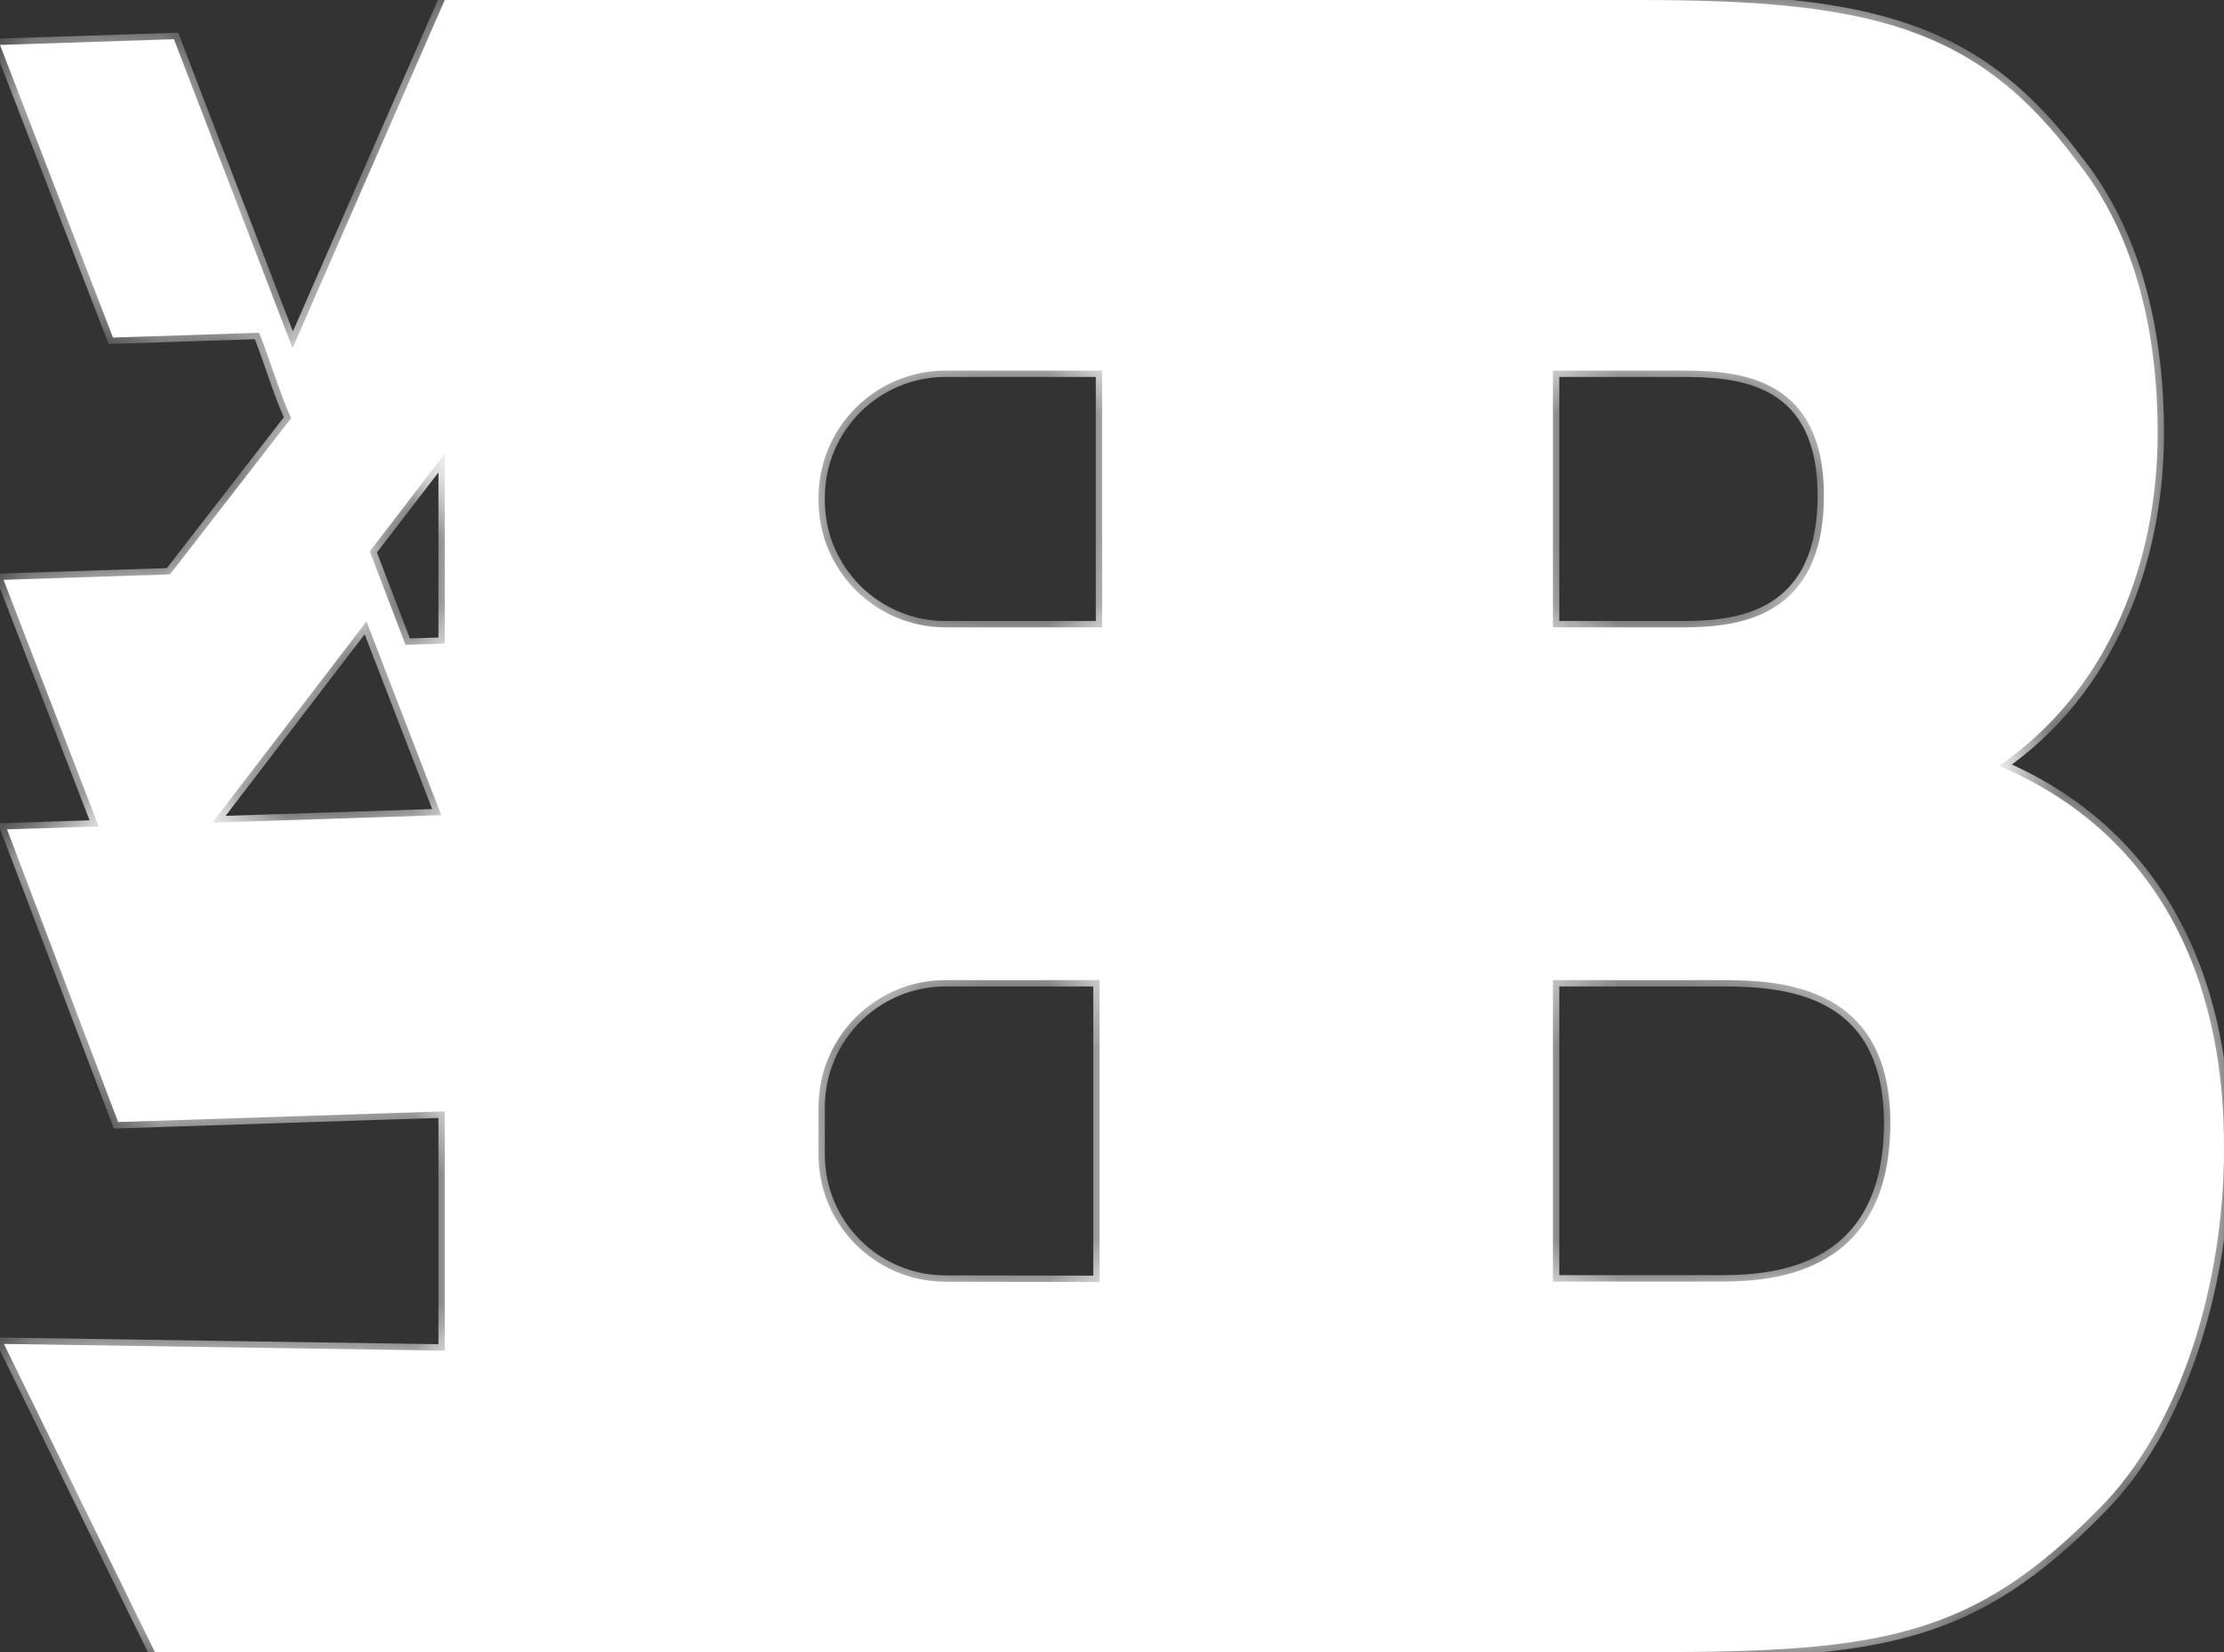
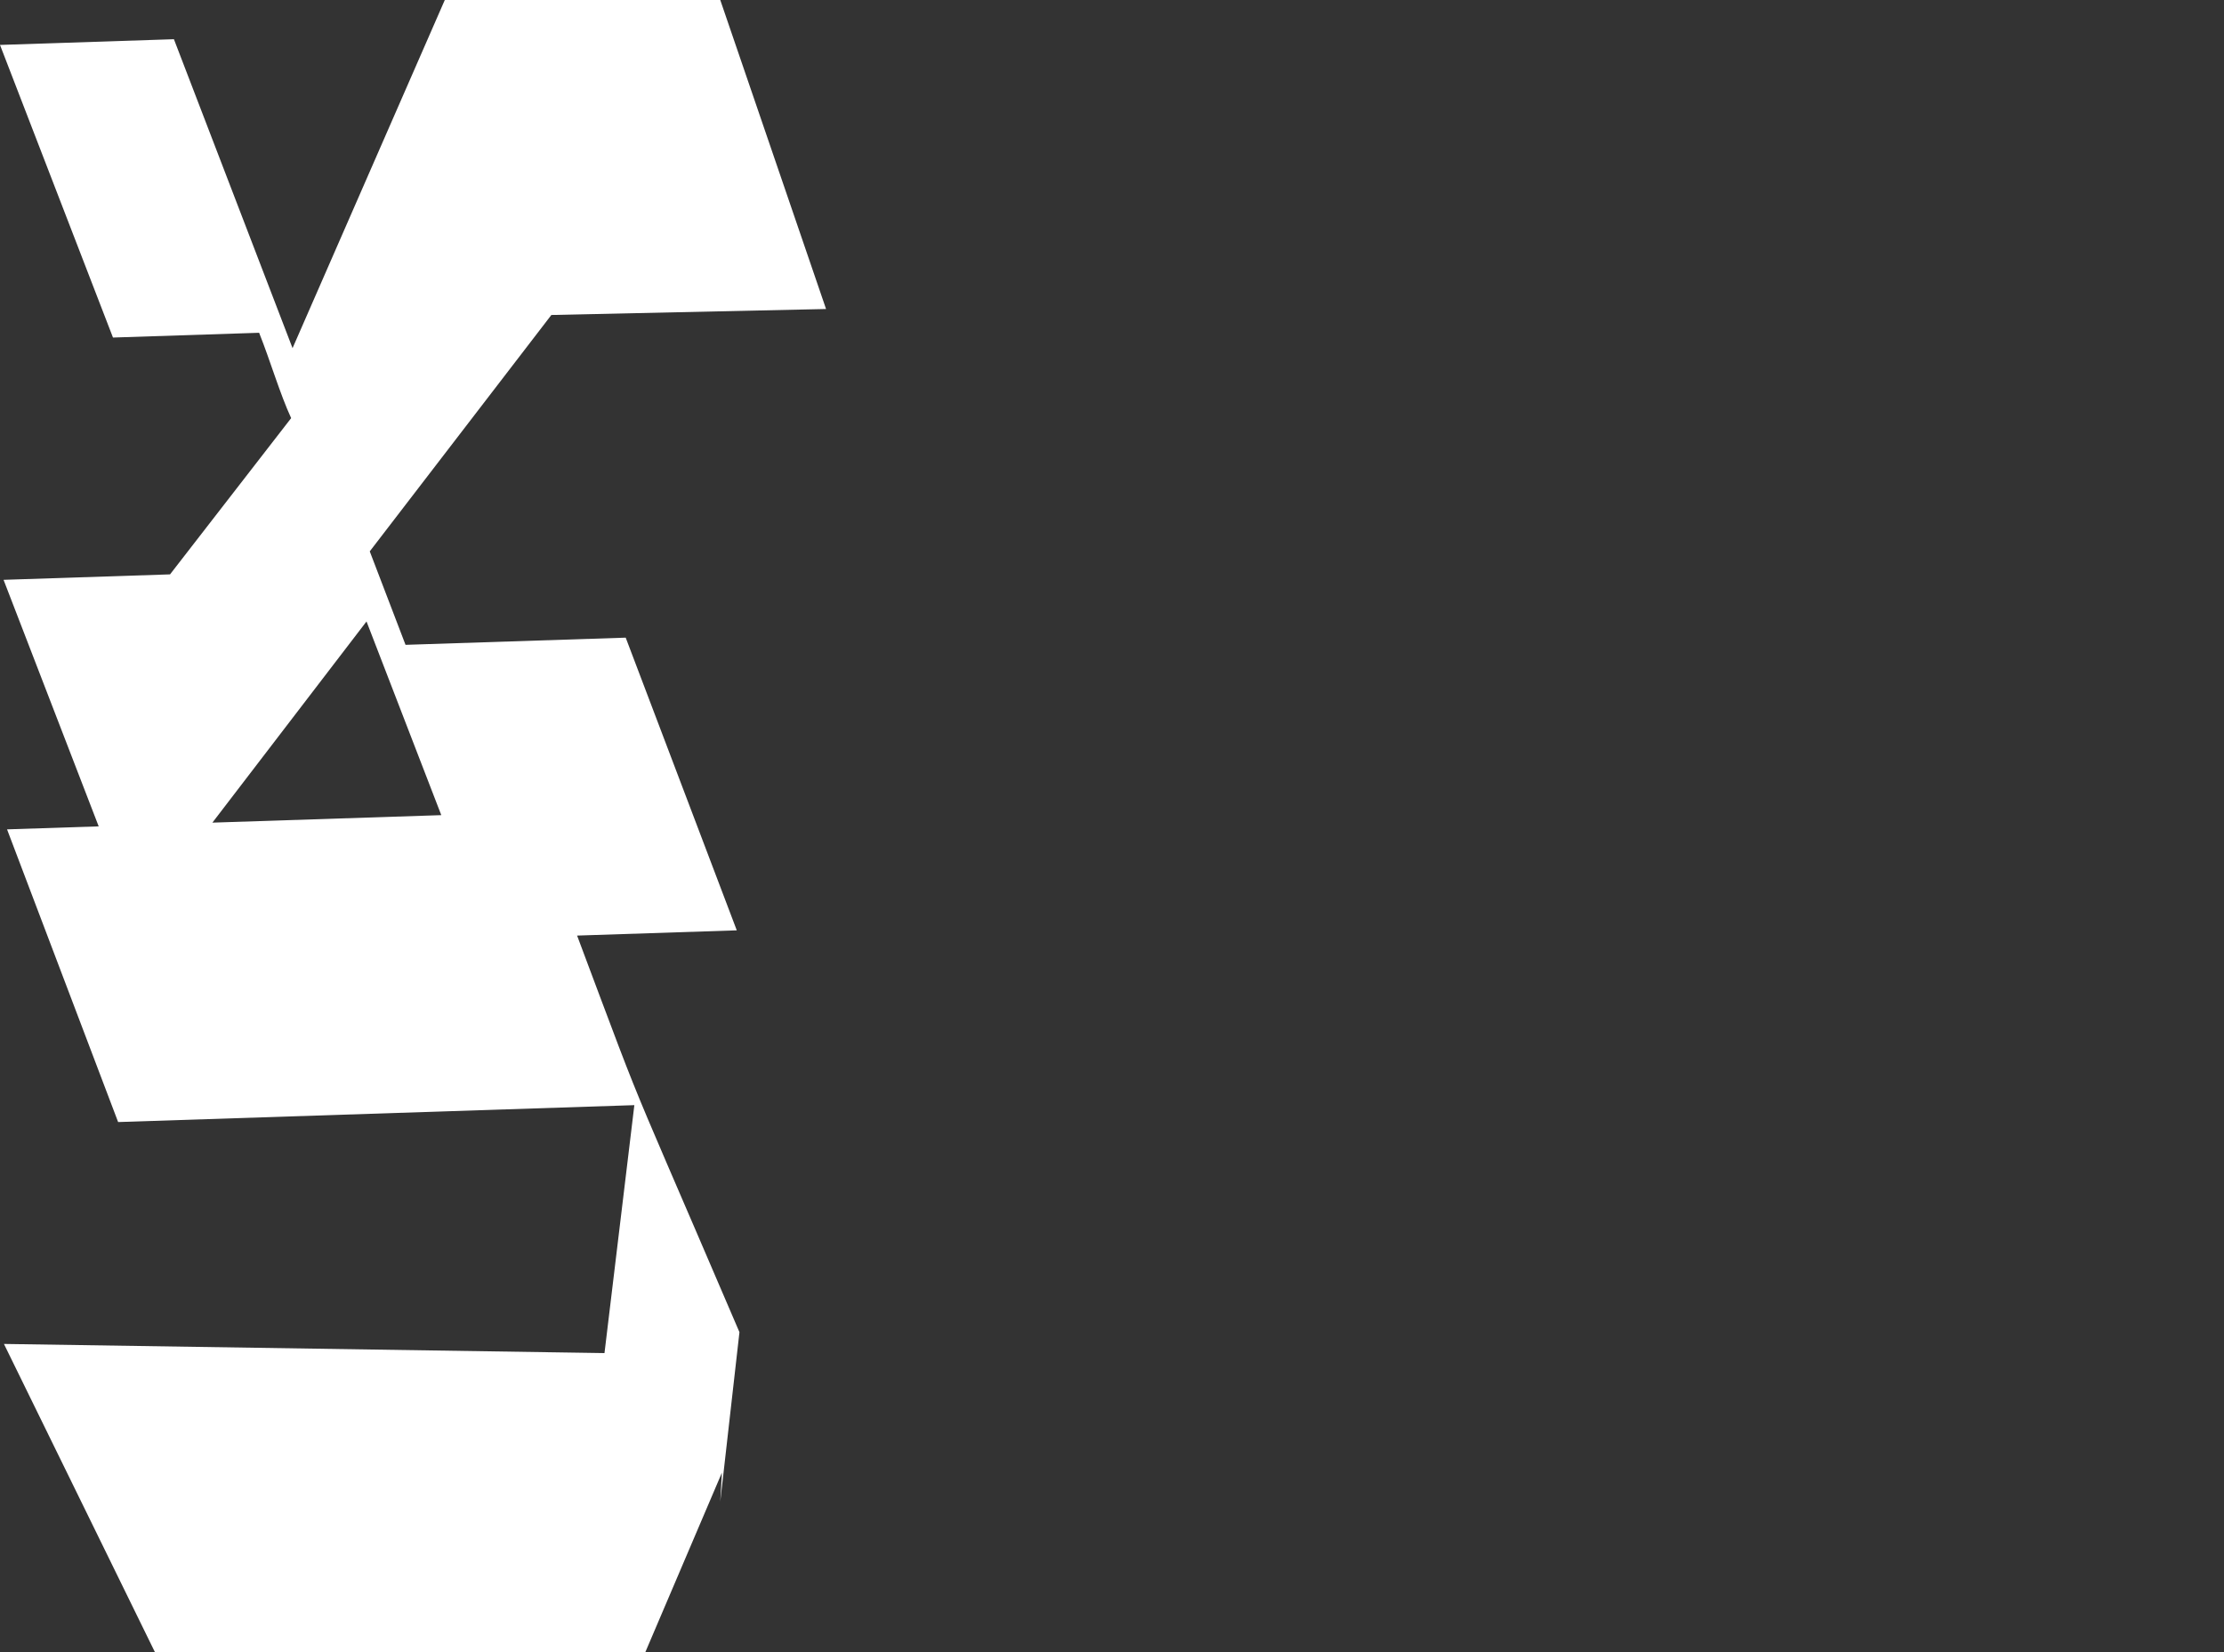
<svg xmlns="http://www.w3.org/2000/svg" width="35" height="26" viewBox="0 0 35 26" fill="none">
  <rect x="0" y="0" width="35" height="26" fill="#333333" stroke="none" />
  <mask id="path-1-inside-1_225_15" fill="white">
-     <path d="M7 26H20.019L20.011 15.424H17.305V20.175L14.878 20.171C13.775 20.169 12.881 19.274 12.881 18.171V17.424C12.881 16.32 13.777 15.424 14.881 15.424H17.305H20.011L20.019 9.873H14.881C13.777 9.873 12.881 8.978 12.881 7.873V7.832C12.881 6.728 13.777 5.832 14.881 5.832H17.345V9.873H20.019L20 0H7V26ZM20.019 26H26.006C29.633 26 31.054 25.754 33.027 23.751C34.333 22.451 35 20.168 35 18.095C35 17.005 34.913 13.527 31.46 12.051C33.201 10.857 33.956 8.819 33.956 6.816C33.956 5.305 33.636 3.724 32.679 2.53C31.112 0.422 29.43 0 25.803 0H20L20.019 26ZM24.439 5.832H26.383C27.224 5.832 28.704 5.832 28.704 7.8C28.704 9.873 27.137 9.873 26.383 9.873H24.439V5.832ZM24.439 15.424H27.021C27.892 15.424 29.749 15.424 29.749 17.673C29.749 20.168 27.718 20.168 27.021 20.168H24.439V15.424Z" />
-     <path d="M11.637 20.965C9.448 15.855 10.455 18.348 8.351 12.782L0.111 13.052L1.859 17.658L9.983 17.392L9.513 21.294L0.062 21.15L2.438 26H10.156L11.361 23.176L11.335 23.631L11.637 20.965ZM13 4.863L11.335 0H7L4.604 5.479L2.737 0.617L0 0.707L1.778 5.312L4.078 5.237C4.256 5.684 4.405 6.197 4.582 6.58L2.676 9.039L0.056 9.125L1.833 13.73L2.765 13.7L5.768 9.78L7.694 14.769L11.595 14.641L9.847 10.035L6.382 10.148L5.819 8.677L8.677 4.957L13 4.863Z" />
-   </mask>
-   <path d="M7 26H20.019L20.011 15.424H17.305V20.175L14.878 20.171C13.775 20.169 12.881 19.274 12.881 18.171V17.424C12.881 16.32 13.777 15.424 14.881 15.424H17.305H20.011L20.019 9.873H14.881C13.777 9.873 12.881 8.978 12.881 7.873V7.832C12.881 6.728 13.777 5.832 14.881 5.832H17.345V9.873H20.019L20 0H7V26ZM20.019 26H26.006C29.633 26 31.054 25.754 33.027 23.751C34.333 22.451 35 20.168 35 18.095C35 17.005 34.913 13.527 31.46 12.051C33.201 10.857 33.956 8.819 33.956 6.816C33.956 5.305 33.636 3.724 32.679 2.53C31.112 0.422 29.43 0 25.803 0H20L20.019 26ZM24.439 5.832H26.383C27.224 5.832 28.704 5.832 28.704 7.8C28.704 9.873 27.137 9.873 26.383 9.873H24.439V5.832ZM24.439 15.424H27.021C27.892 15.424 29.749 15.424 29.749 17.673C29.749 20.168 27.718 20.168 27.021 20.168H24.439V15.424Z" fill="white" />
+     </mask>
  <path d="M11.637 20.965C9.448 15.855 10.455 18.348 8.351 12.782L0.111 13.052L1.859 17.658L9.983 17.392L9.513 21.294L0.062 21.15L2.438 26H10.156L11.361 23.176L11.335 23.631L11.637 20.965ZM13 4.863L11.335 0H7L4.604 5.479L2.737 0.617L0 0.707L1.778 5.312L4.078 5.237C4.256 5.684 4.405 6.197 4.582 6.58L2.676 9.039L0.056 9.125L1.833 13.73L2.765 13.7L5.768 9.78L7.694 14.769L11.595 14.641L9.847 10.035L6.382 10.148L5.819 8.677L8.677 4.957L13 4.863Z" fill="white" />
-   <path d="M17.305 15.474H20.011V15.374H17.305V15.474ZM7 26H6.9V26.1H7V26ZM20.011 15.424L19.911 15.424V15.424L20.011 15.424ZM20.019 9.873L20.119 9.873V9.873L20.019 9.873ZM7 0V-0.1H6.935L6.908 -0.04L7 0ZM33.027 23.751L32.956 23.68L32.956 23.681L33.027 23.751ZM31.46 12.051L31.404 11.969L31.254 12.072L31.421 12.143L31.46 12.051ZM32.679 2.53L32.599 2.589L32.601 2.592L32.679 2.53ZM24.439 5.832V5.732H24.339V5.832H24.439ZM24.439 9.873H24.339V9.973H24.439V9.873ZM24.439 15.424V15.324H24.339V15.424H24.439ZM24.439 20.168H24.339V20.268H24.439V20.168ZM17.345 5.832H17.445V5.732H17.345V5.832ZM17.345 9.873H17.245V9.973H17.345V9.873ZM17.305 15.424H17.405V15.324H17.305V15.424ZM17.305 20.175L17.305 20.275L17.405 20.275V20.175H17.305ZM14.878 20.171L14.878 20.071L14.878 20.171ZM11.637 20.965L11.736 20.976L11.739 20.95L11.729 20.926L11.637 20.965ZM8.351 12.782L8.444 12.747L8.419 12.68L8.347 12.682L8.351 12.782ZM0.111 13.052L0.107 12.952L-0.032 12.956L0.017 13.087L0.111 13.052ZM1.859 17.658L1.766 17.693L1.791 17.76L1.863 17.758L1.859 17.658ZM9.983 17.392L10.082 17.404L10.096 17.288L9.979 17.292L9.983 17.392ZM9.513 21.294L9.512 21.394L9.602 21.395L9.613 21.305L9.513 21.294ZM0.062 21.15L0.064 21.05L-0.099 21.047L-0.028 21.194L0.062 21.15ZM2.438 26L2.348 26.044L2.375 26.1H2.438V26ZM10.156 26V26.1H10.222L10.248 26.039L10.156 26ZM11.361 23.176L11.46 23.182L11.269 23.137L11.361 23.176ZM11.335 23.631L11.235 23.625L11.434 23.642L11.335 23.631ZM13 4.863L13.002 4.963L13.139 4.96L13.095 4.831L13 4.863ZM11.335 0L11.429 -0.032L11.406 -0.1H11.335V0ZM4.604 5.479L4.51 5.514L4.598 5.742L4.695 5.519L4.604 5.479ZM2.737 0.617L2.83 0.581L2.805 0.515L2.734 0.517L2.737 0.617ZM0 0.707L-0.003 0.607L-0.144 0.611L-0.093 0.743L0 0.707ZM1.778 5.312L1.684 5.348L1.71 5.414L1.781 5.412L1.778 5.312ZM4.078 5.237L4.171 5.2L4.145 5.134L4.075 5.137L4.078 5.237ZM4.582 6.58L4.661 6.642L4.698 6.593L4.673 6.538L4.582 6.58ZM2.676 9.039L2.679 9.139L2.726 9.137L2.755 9.1L2.676 9.039ZM0.056 9.125L0.052 9.025L-0.088 9.029L-0.038 9.161L0.056 9.125ZM1.833 13.73L1.74 13.766L1.766 13.832L1.837 13.83L1.833 13.73ZM2.765 13.7L2.768 13.799L2.816 13.798L2.845 13.76L2.765 13.7ZM5.768 9.78L5.861 9.744L5.797 9.577L5.689 9.719L5.768 9.78ZM7.694 14.769L7.601 14.805L7.626 14.871L7.697 14.869L7.694 14.769ZM11.595 14.641L11.599 14.741L11.739 14.737L11.689 14.606L11.595 14.641ZM9.847 10.035L9.94 10L9.915 9.933L9.843 9.935L9.847 10.035ZM6.382 10.148L6.289 10.184L6.314 10.251L6.385 10.248L6.382 10.148ZM5.819 8.677L5.74 8.616L5.705 8.661L5.725 8.713L5.819 8.677ZM8.677 4.957L8.675 4.857L8.627 4.858L8.598 4.896L8.677 4.957ZM7 26.1H20.019V25.9H7V26.1ZM20.119 26L20.111 15.424L19.911 15.424L19.919 26L20.119 26ZM12.981 18.171V17.424H12.781V18.171H12.981ZM20.111 15.425L20.119 9.873L19.919 9.873L19.911 15.424L20.111 15.425ZM20.019 9.773H14.881V9.973H20.019V9.773ZM12.981 7.873V7.832H12.781V7.873H12.981ZM20.119 9.873L20.1 -0L19.9 0L19.919 9.873L20.119 9.873ZM20 -0.1H7V0.1H20V-0.1ZM6.9 0V26H7.1V0H6.9ZM20.019 26.1H26.006V25.9H20.019V26.1ZM26.006 26.1C27.819 26.1 29.094 26.039 30.165 25.723C31.241 25.405 32.104 24.831 33.098 23.822L32.956 23.681C31.977 24.674 31.143 25.225 30.108 25.531C29.069 25.838 27.82 25.9 26.006 25.9V26.1ZM33.098 23.822C34.429 22.497 35.1 20.183 35.1 18.095H34.9C34.9 20.152 34.236 22.406 32.956 23.68L33.098 23.822ZM35.1 18.095C35.1 17.006 35.016 13.462 31.5 11.959L31.421 12.143C34.81 13.592 34.9 17.005 34.9 18.095H35.1ZM31.517 12.134C33.292 10.915 34.056 8.842 34.056 6.816H33.855C33.855 8.796 33.11 10.798 31.404 11.969L31.517 12.134ZM34.056 6.816C34.056 5.294 33.734 3.687 32.757 2.467L32.601 2.592C33.538 3.762 33.855 5.317 33.855 6.816H34.056ZM32.759 2.47C31.966 1.403 31.138 0.756 30.046 0.38C28.959 0.005 27.617 -0.1 25.803 -0.1V0.1C27.615 0.1 28.928 0.206 29.981 0.569C31.028 0.93 31.825 1.548 32.599 2.589L32.759 2.47ZM25.803 -0.1H20V0.1H25.803V-0.1ZM19.9 7.58831e-05L19.919 26L20.119 26L20.1 -7.58831e-05L19.9 7.58831e-05ZM24.439 5.932H26.383V5.732H24.439V5.932ZM26.383 5.932C26.808 5.932 27.363 5.934 27.813 6.167C28.035 6.282 28.231 6.453 28.372 6.711C28.514 6.969 28.604 7.32 28.604 7.8H28.804C28.804 7.296 28.709 6.909 28.547 6.614C28.385 6.318 28.158 6.121 27.905 5.99C27.405 5.731 26.799 5.732 26.383 5.732V5.932ZM28.604 7.8C28.604 8.306 28.509 8.677 28.36 8.951C28.211 9.223 28.007 9.404 27.779 9.526C27.319 9.771 26.764 9.773 26.383 9.773V9.973C26.757 9.973 27.362 9.975 27.873 9.702C28.132 9.564 28.366 9.357 28.535 9.046C28.704 8.737 28.804 8.331 28.804 7.8H28.604ZM26.383 9.773H24.439V9.973H26.383V9.773ZM24.539 9.873V5.832H24.339V9.873H24.539ZM24.439 15.524H27.021V15.324H24.439V15.524ZM27.021 15.524C27.46 15.524 28.118 15.526 28.667 15.795C28.939 15.928 29.183 16.127 29.359 16.424C29.535 16.722 29.649 17.125 29.649 17.673H29.849C29.849 17.097 29.73 16.657 29.531 16.322C29.332 15.986 29.057 15.763 28.755 15.616C28.158 15.323 27.453 15.324 27.021 15.324V15.524ZM29.649 17.673C29.649 18.283 29.524 18.733 29.334 19.065C29.143 19.398 28.883 19.619 28.6 19.767C28.029 20.066 27.371 20.068 27.021 20.068V20.268C27.368 20.268 28.073 20.269 28.692 19.944C29.005 19.781 29.295 19.534 29.507 19.165C29.719 18.796 29.849 18.31 29.849 17.673H29.649ZM27.021 20.068H24.439V20.268H27.021V20.068ZM24.539 20.168V15.424H24.339V20.168H24.539ZM14.881 5.932H17.345V5.732H14.881V5.932ZM17.245 5.832V9.873H17.445V5.832H17.245ZM14.881 15.524H17.305V15.324H14.881V15.524ZM17.305 20.075L14.878 20.071L14.878 20.271L17.305 20.275L17.305 20.075ZM17.205 15.424V20.175H17.405V15.424H17.205ZM12.981 7.832C12.981 6.783 13.832 5.932 14.881 5.932V5.732C13.722 5.732 12.781 6.673 12.781 7.832H12.981ZM14.881 9.773C13.832 9.773 12.981 8.922 12.981 7.873H12.781C12.781 9.033 13.722 9.973 14.881 9.973V9.773ZM12.981 17.424C12.981 16.375 13.832 15.524 14.881 15.524V15.324C13.722 15.324 12.781 16.265 12.781 17.424H12.981ZM12.781 18.171C12.781 19.329 13.719 20.269 14.878 20.271L14.878 20.071C13.83 20.069 12.981 19.219 12.981 18.171H12.781ZM17.345 9.973H20.019V9.773H17.345V9.973ZM11.729 20.926C9.541 15.817 10.548 18.312 8.444 12.747L8.257 12.817C10.362 18.385 9.356 15.893 11.545 21.004L11.729 20.926ZM8.347 12.682L0.107 12.952L0.114 13.152L8.354 12.882L8.347 12.682ZM0.017 13.087L1.766 17.693L1.953 17.622L0.204 13.016L0.017 13.087ZM1.863 17.758L9.986 17.492L9.979 17.292L1.856 17.558L1.863 17.758ZM9.883 17.38L9.414 21.282L9.613 21.305L10.082 17.404L9.883 17.38ZM9.515 21.194L0.064 21.05L0.061 21.25L9.512 21.394L9.515 21.194ZM-0.028 21.194L2.348 26.044L2.527 25.956L0.152 21.106L-0.028 21.194ZM10.248 26.039L11.453 23.215L11.269 23.137L10.064 25.961L10.248 26.039ZM11.261 23.171L11.235 23.625L11.434 23.636L11.46 23.182L11.261 23.171ZM11.434 23.642L11.736 20.976L11.538 20.954L11.235 23.619L11.434 23.642ZM13.095 4.831L11.429 -0.032L11.24 0.032L12.905 4.896L13.095 4.831ZM11.335 -0.1H7V0.1H11.335V-0.1ZM6.908 -0.04L4.512 5.438L4.695 5.519L7.092 0.04L6.908 -0.04ZM4.697 5.443L2.83 0.581L2.644 0.653L4.51 5.514L4.697 5.443ZM2.734 0.517L-0.003 0.607L0.003 0.807L2.74 0.717L2.734 0.517ZM-0.093 0.743L1.684 5.348L1.871 5.276L0.093 0.671L-0.093 0.743ZM1.781 5.412L4.081 5.336L4.075 5.137L1.775 5.212L1.781 5.412ZM3.985 5.273C4.073 5.495 4.154 5.732 4.236 5.966C4.317 6.198 4.4 6.426 4.491 6.622L4.673 6.538C4.586 6.352 4.506 6.132 4.424 5.9C4.343 5.669 4.261 5.426 4.171 5.2L3.985 5.273ZM4.503 6.519L2.597 8.978L2.755 9.1L4.661 6.642L4.503 6.519ZM2.673 8.939L0.052 9.025L0.059 9.225L2.679 9.139L2.673 8.939ZM-0.038 9.161L1.74 13.766L1.927 13.694L0.149 9.089L-0.038 9.161ZM1.837 13.83L2.768 13.799L2.762 13.6L1.83 13.63L1.837 13.83ZM2.845 13.76L5.847 9.841L5.689 9.719L2.686 13.639L2.845 13.76ZM5.675 9.816L7.601 14.805L7.787 14.733L5.861 9.744L5.675 9.816ZM7.697 14.869L11.599 14.741L11.592 14.541L7.691 14.669L7.697 14.869ZM11.689 14.606L9.94 10L9.753 10.071L11.502 14.677L11.689 14.606ZM9.843 9.935L6.379 10.049L6.385 10.248L9.85 10.135L9.843 9.935ZM6.475 10.113L5.912 8.641L5.725 8.713L6.289 10.184L6.475 10.113ZM5.898 8.738L8.757 5.018L8.598 4.896L5.74 8.616L5.898 8.738ZM8.68 5.057L13.002 4.963L12.998 4.763L8.675 4.857L8.68 5.057ZM2.438 26.1H10.156V25.9H2.438V26.1Z" fill="white" mask="url(#path-1-inside-1_225_15)" />
</svg>